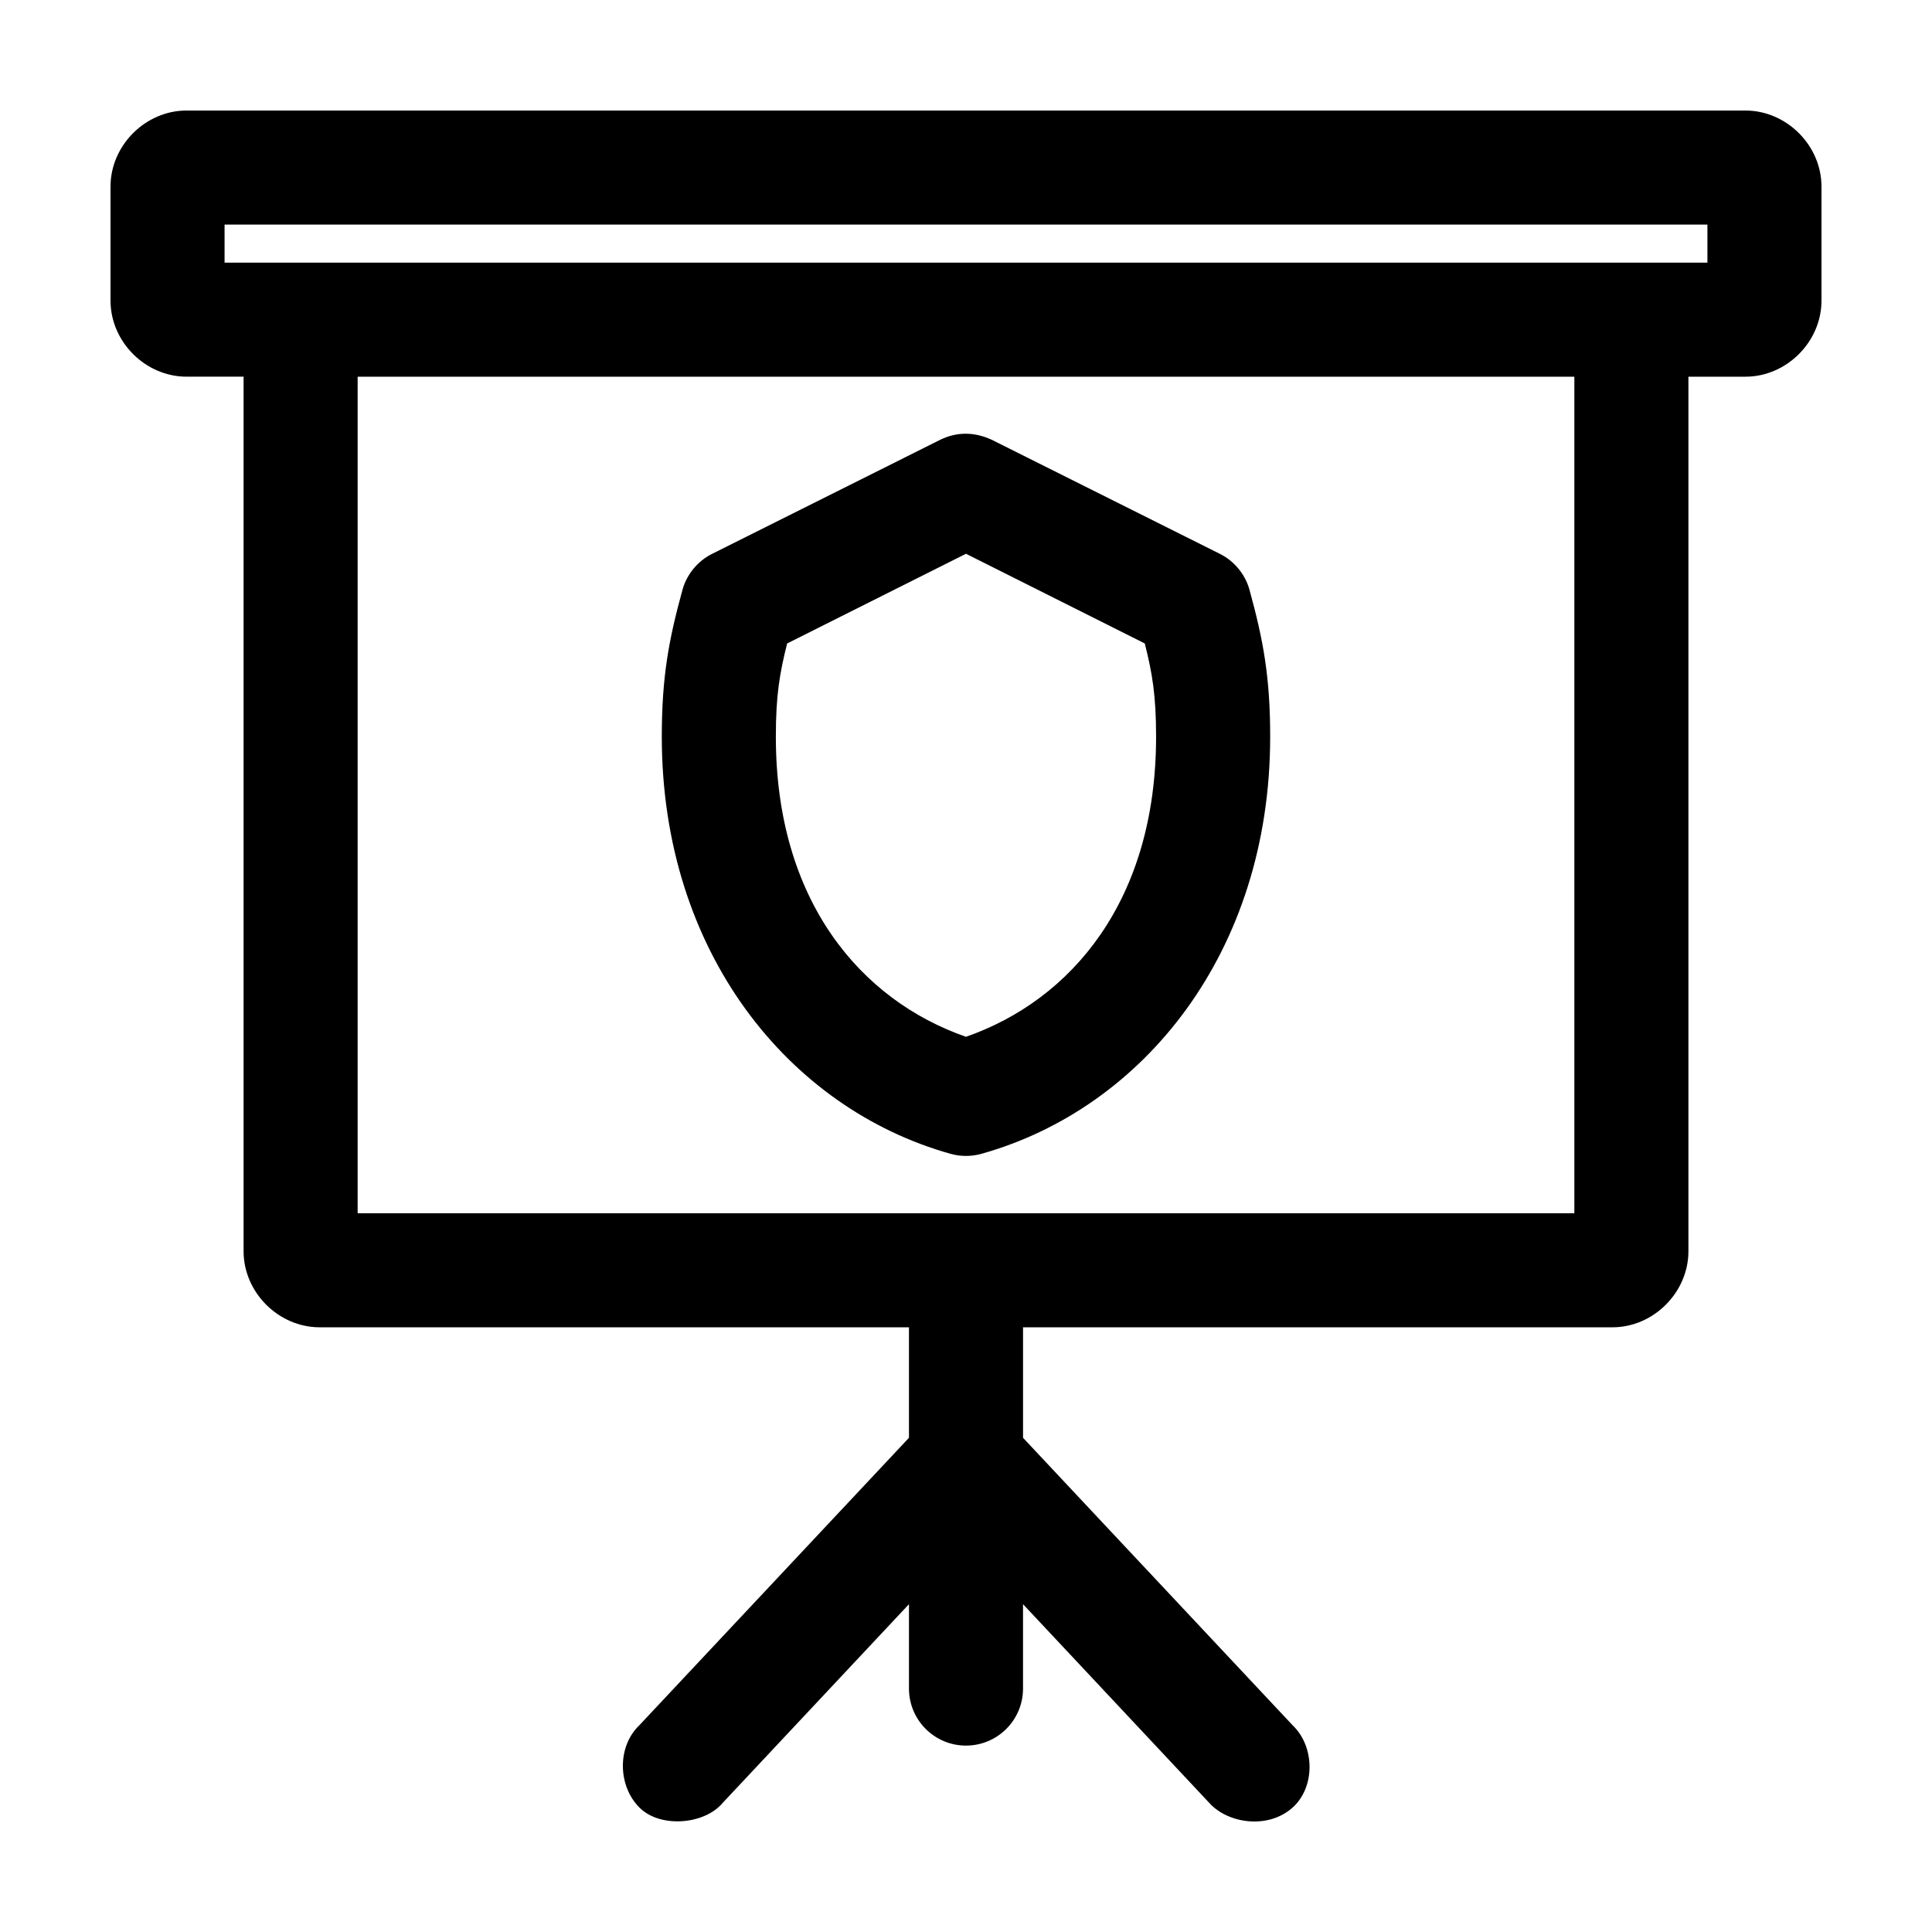
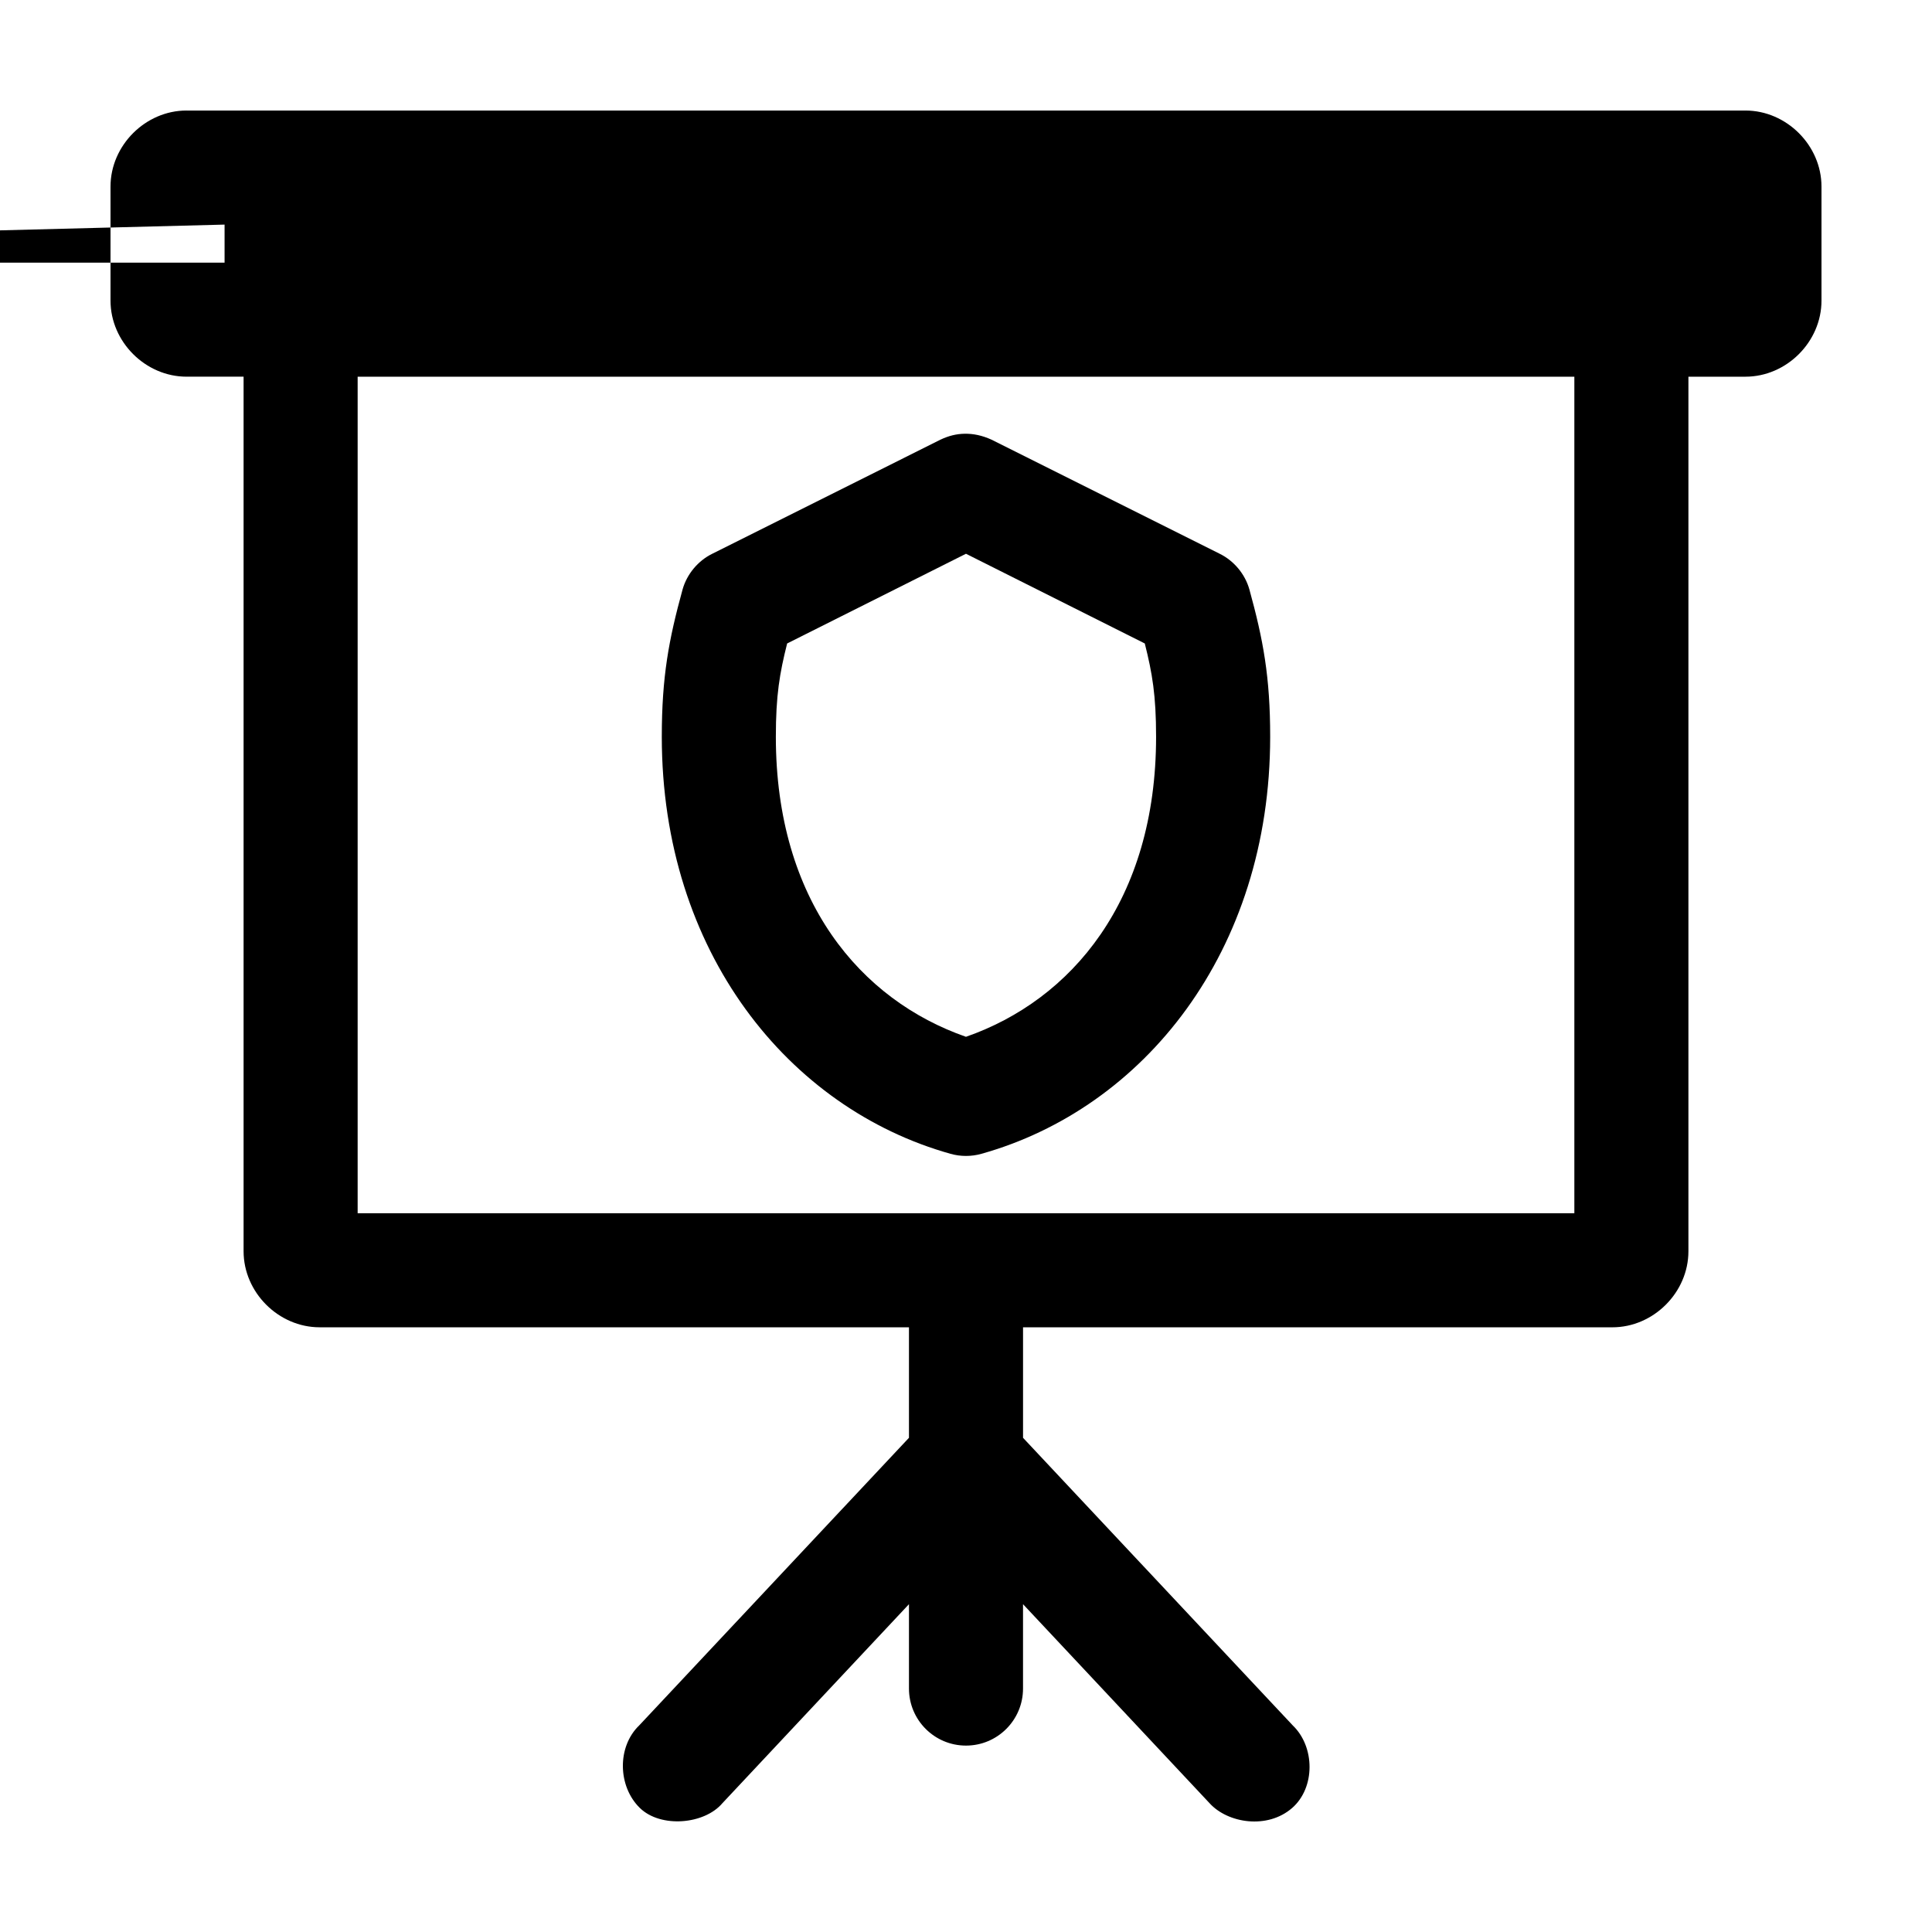
<svg xmlns="http://www.w3.org/2000/svg" fill="#000000" width="800px" height="800px" version="1.1" viewBox="144 144 512 512">
-   <path d="m193.44 173.29c-10.902 0-20.152 9.25-20.152 20.152v30.23c0 10.902 9.25 20.152 20.152 20.152h15.113v231.77c0 10.902 9.25 20.152 20.152 20.152h156.18v29.285l-71.477 76.207c-5.914 5.664-5.703 16.164 0.156 21.887 5.508 5.379 17.113 4.391 21.883-1.262l49.438-52.738v22.359c0 8.348 6.766 15.117 15.113 15.117s15.113-6.766 15.113-15.117v-22.359l49.438 52.746c4.809 5.305 15.312 6.996 21.883 1.262 6.172-5.387 6.074-16.219 0.156-21.887l-71.473-76.211v-29.285h156.18c10.902 0 20.152-9.25 20.152-20.152v-231.77h15.113c10.902 0 20.152-9.25 20.152-20.152v-30.23c0-10.902-9.25-20.152-20.152-20.152h-413.12zm10.074 30.23h392.97v10.078h-392.97zm35.266 40.309h322.44v221.7h-322.44zm160.9 15.117c-2.203 0.031-4.273 0.539-6.457 1.574l-60.457 30.23c-3.789 1.863-6.723 5.387-7.871 9.445-3.66 13.309-5.512 23.168-5.512 39.047 0 57.082 33.641 98.516 76.516 110.53 2.66 0.75 5.527 0.75 8.188 0 42.883-12.012 76.523-53.449 76.523-110.53 0-15.879-1.848-25.738-5.512-39.047-1.148-4.062-4.082-7.582-7.871-9.445l-60.457-30.23c-2.547-1.16-4.883-1.605-7.086-1.574zm0.312 31.805 47.391 23.777c1.988 7.906 2.992 13.738 2.992 24.719 0 43.445-22.469 69.789-50.383 79.516-27.914-9.723-50.383-36.066-50.383-79.516 0-10.984 1.004-16.812 2.992-24.719l47.398-23.777z" />
+   <path d="m193.44 173.29c-10.902 0-20.152 9.25-20.152 20.152v30.23c0 10.902 9.25 20.152 20.152 20.152h15.113v231.77c0 10.902 9.25 20.152 20.152 20.152h156.18v29.285l-71.477 76.207c-5.914 5.664-5.703 16.164 0.156 21.887 5.508 5.379 17.113 4.391 21.883-1.262l49.438-52.738v22.359c0 8.348 6.766 15.117 15.113 15.117s15.113-6.766 15.113-15.117v-22.359l49.438 52.746c4.809 5.305 15.312 6.996 21.883 1.262 6.172-5.387 6.074-16.219 0.156-21.887l-71.473-76.211v-29.285h156.18c10.902 0 20.152-9.25 20.152-20.152v-231.77h15.113c10.902 0 20.152-9.25 20.152-20.152v-30.23c0-10.902-9.25-20.152-20.152-20.152h-413.12zm10.074 30.23v10.078h-392.97zm35.266 40.309h322.44v221.7h-322.44zm160.9 15.117c-2.203 0.031-4.273 0.539-6.457 1.574l-60.457 30.23c-3.789 1.863-6.723 5.387-7.871 9.445-3.66 13.309-5.512 23.168-5.512 39.047 0 57.082 33.641 98.516 76.516 110.53 2.66 0.75 5.527 0.75 8.188 0 42.883-12.012 76.523-53.449 76.523-110.53 0-15.879-1.848-25.738-5.512-39.047-1.148-4.062-4.082-7.582-7.871-9.445l-60.457-30.23c-2.547-1.16-4.883-1.605-7.086-1.574zm0.312 31.805 47.391 23.777c1.988 7.906 2.992 13.738 2.992 24.719 0 43.445-22.469 69.789-50.383 79.516-27.914-9.723-50.383-36.066-50.383-79.516 0-10.984 1.004-16.812 2.992-24.719l47.398-23.777z" />
</svg>